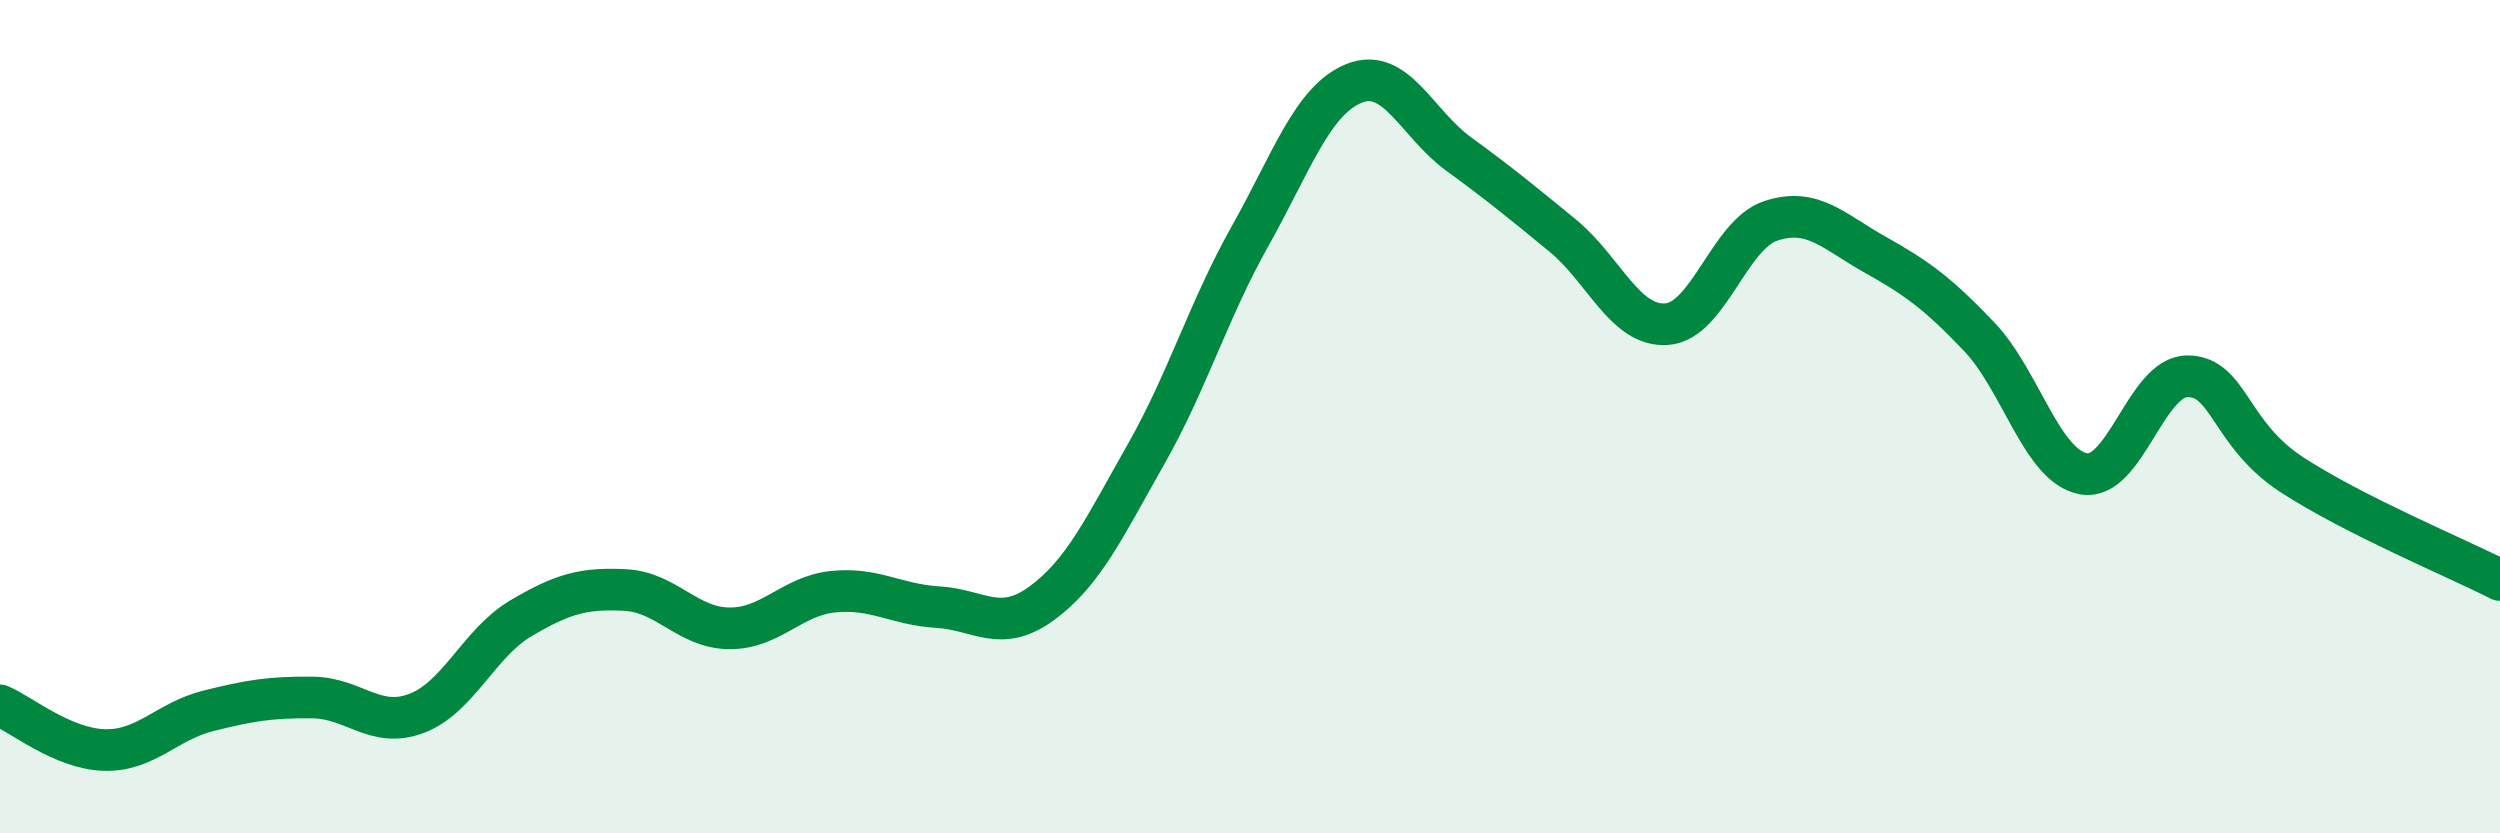
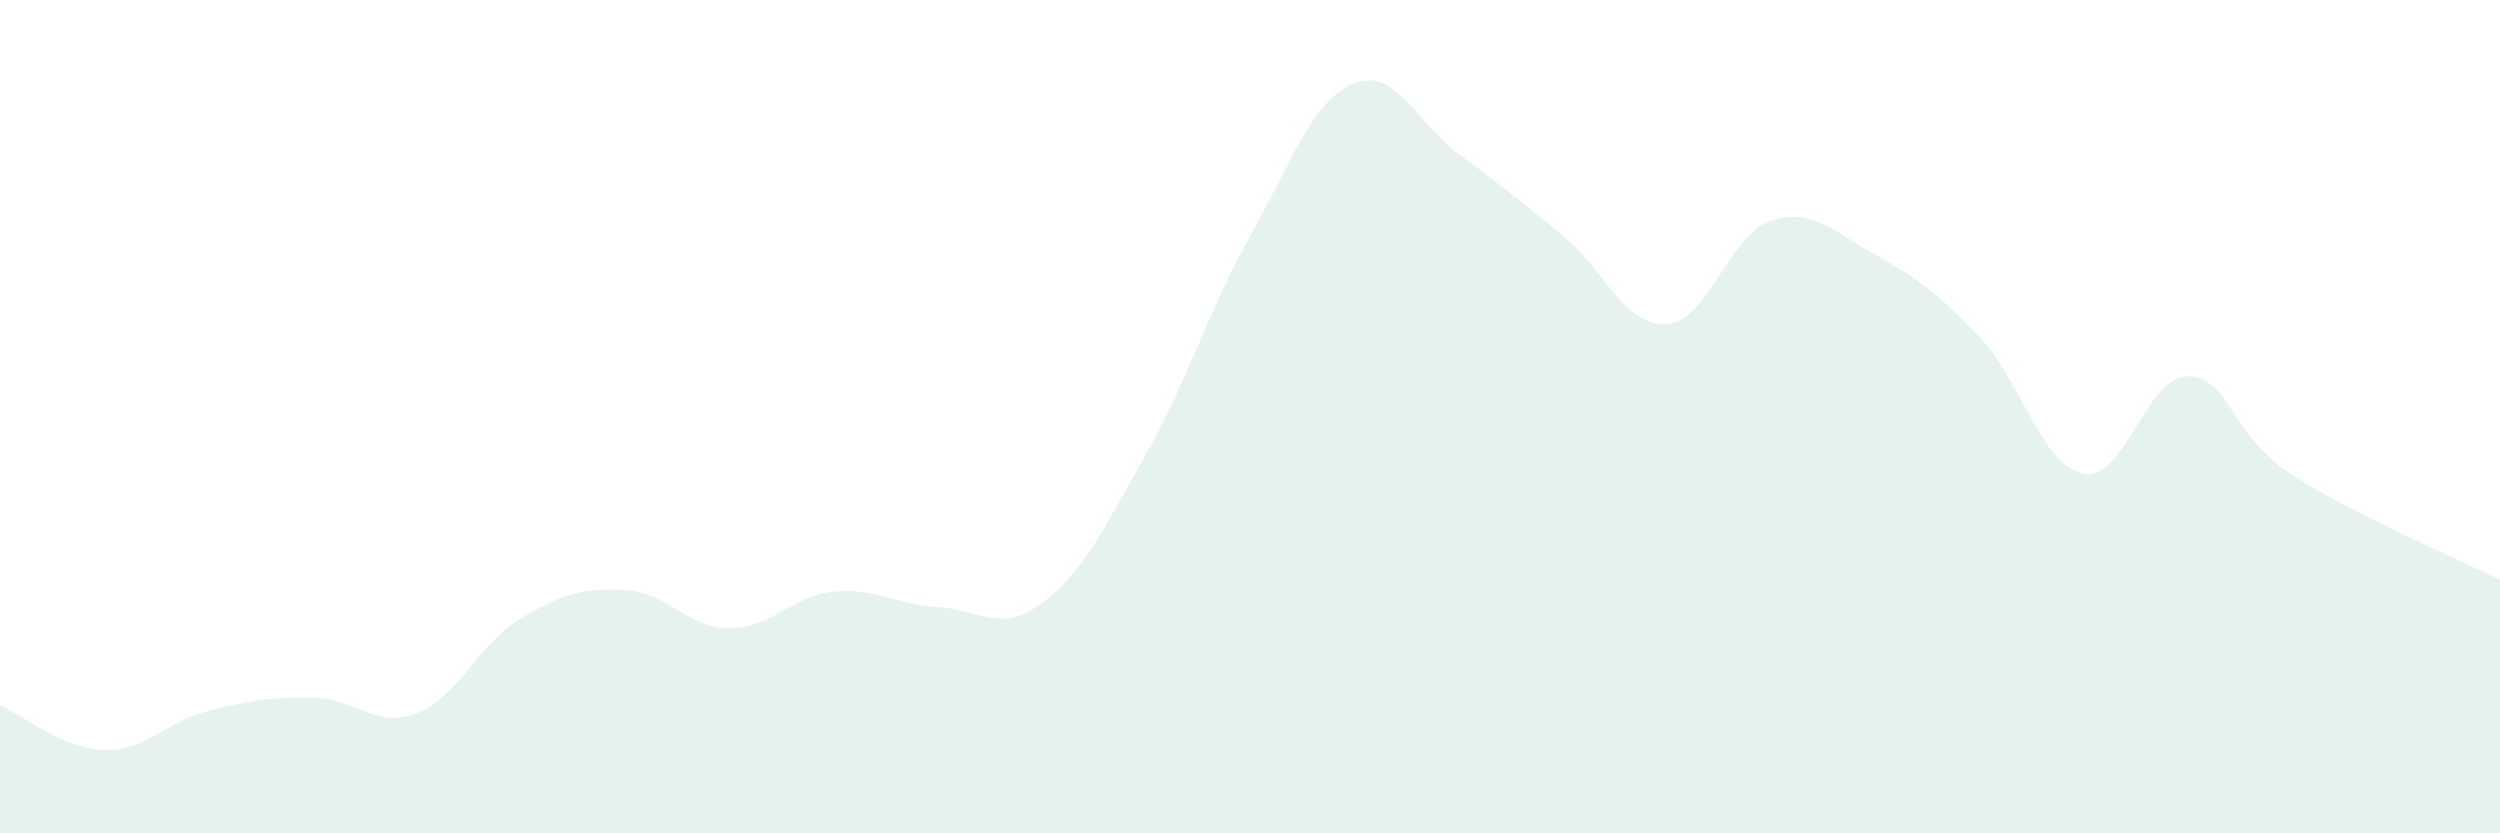
<svg xmlns="http://www.w3.org/2000/svg" width="60" height="20" viewBox="0 0 60 20">
  <path d="M 0,16.93 C 0.5,17.14 1.5,17.97 2.5,18 C 3.5,18.03 4,17.31 5,17.06 C 6,16.81 6.5,16.73 7.5,16.74 C 8.5,16.75 9,17.5 10,17.12 C 11,16.74 11.5,15.43 12.5,14.84 C 13.5,14.25 14,14.11 15,14.16 C 16,14.21 16.5,15.07 17.5,15.08 C 18.5,15.09 19,14.3 20,14.2 C 21,14.1 21.5,14.51 22.5,14.57 C 23.5,14.63 24,15.21 25,14.48 C 26,13.75 26.5,12.67 27.5,10.91 C 28.5,9.15 29,7.45 30,5.67 C 31,3.89 31.5,2.4 32.5,2 C 33.5,1.6 34,2.96 35,3.69 C 36,4.42 36.5,4.83 37.5,5.65 C 38.5,6.47 39,7.85 40,7.78 C 41,7.71 41.5,5.63 42.5,5.3 C 43.5,4.97 44,5.55 45,6.11 C 46,6.67 46.5,7.03 47.5,8.08 C 48.5,9.13 49,11.18 50,11.37 C 51,11.56 51.5,9.03 52.5,9.03 C 53.5,9.03 53.5,10.41 55,11.39 C 56.5,12.37 59,13.41 60,13.92L60 20L0 20Z" fill="#008740" opacity="0.1" stroke-linecap="round" stroke-linejoin="round" />
-   <path d="M 0,16.93 C 0.5,17.14 1.5,17.97 2.5,18 C 3.5,18.03 4,17.31 5,17.06 C 6,16.81 6.5,16.73 7.5,16.74 C 8.5,16.75 9,17.5 10,17.12 C 11,16.74 11.5,15.43 12.5,14.84 C 13.5,14.25 14,14.11 15,14.16 C 16,14.21 16.5,15.07 17.5,15.08 C 18.5,15.09 19,14.3 20,14.2 C 21,14.1 21.5,14.51 22.5,14.57 C 23.5,14.63 24,15.21 25,14.48 C 26,13.75 26.5,12.67 27.5,10.91 C 28.5,9.15 29,7.45 30,5.67 C 31,3.89 31.5,2.4 32.5,2 C 33.5,1.6 34,2.96 35,3.69 C 36,4.42 36.5,4.83 37.5,5.65 C 38.5,6.47 39,7.85 40,7.78 C 41,7.71 41.5,5.63 42.5,5.3 C 43.5,4.97 44,5.55 45,6.11 C 46,6.67 46.5,7.03 47.5,8.08 C 48.5,9.13 49,11.18 50,11.37 C 51,11.56 51.5,9.03 52.5,9.03 C 53.5,9.03 53.5,10.41 55,11.39 C 56.5,12.37 59,13.41 60,13.92" stroke="#008740" stroke-width="1" fill="none" stroke-linecap="round" stroke-linejoin="round" />
</svg>